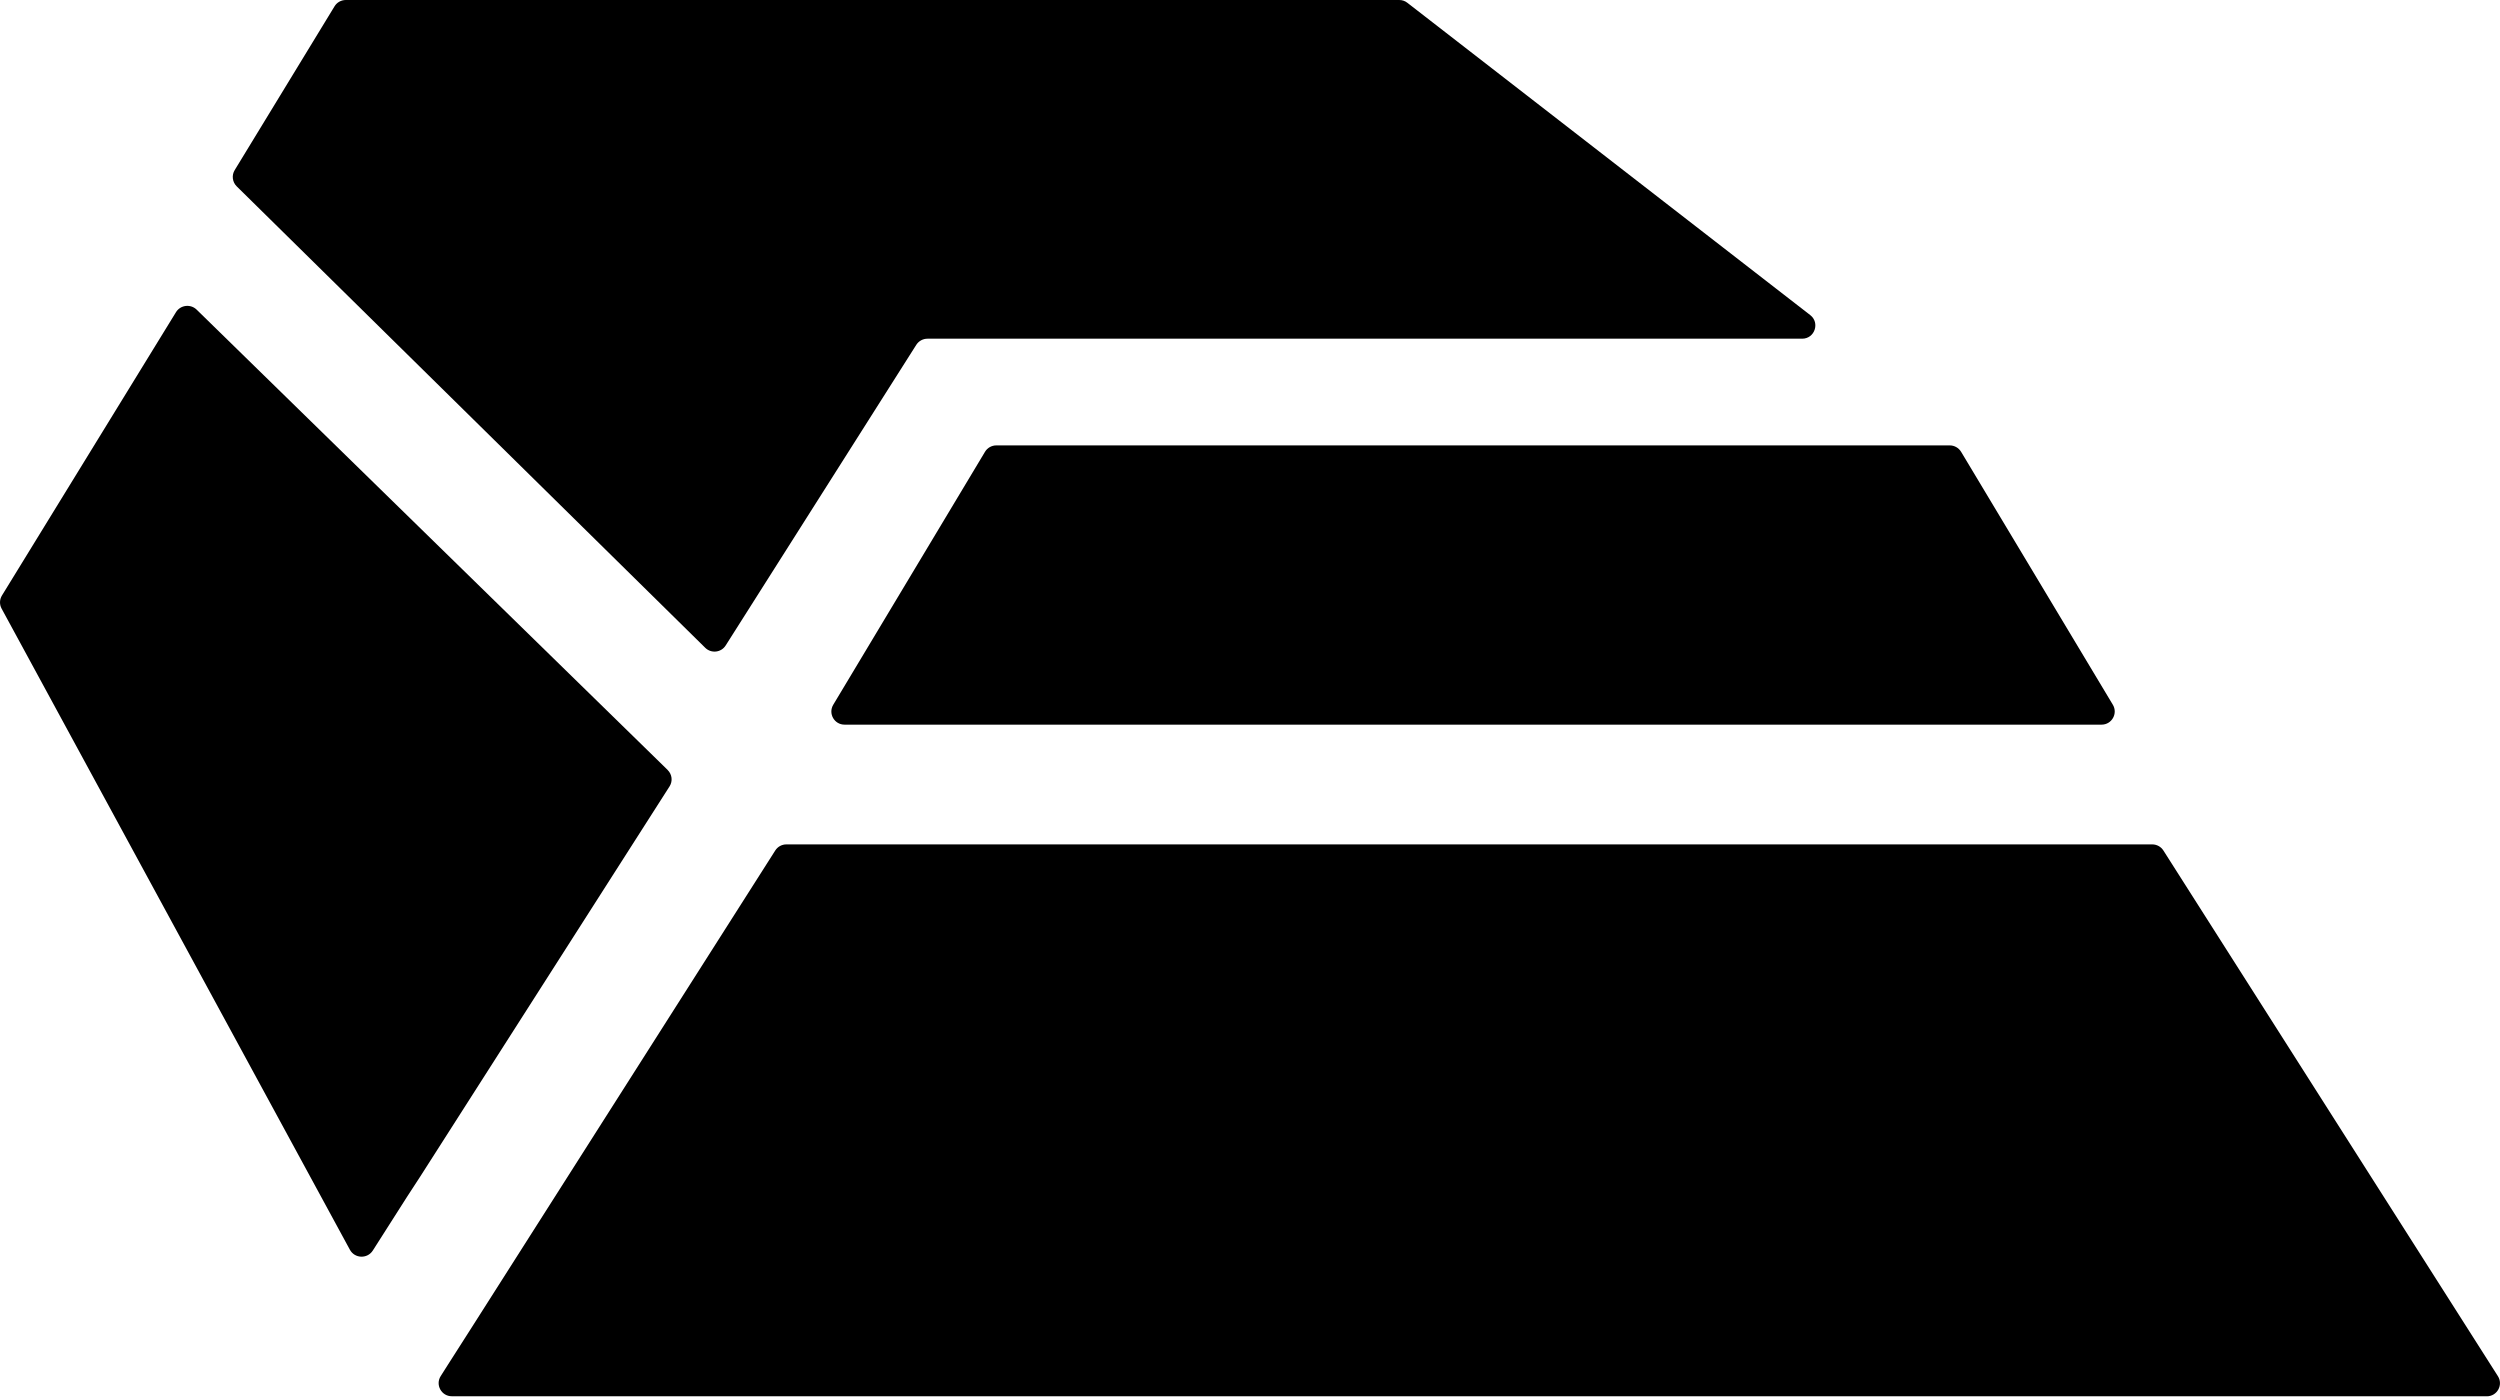
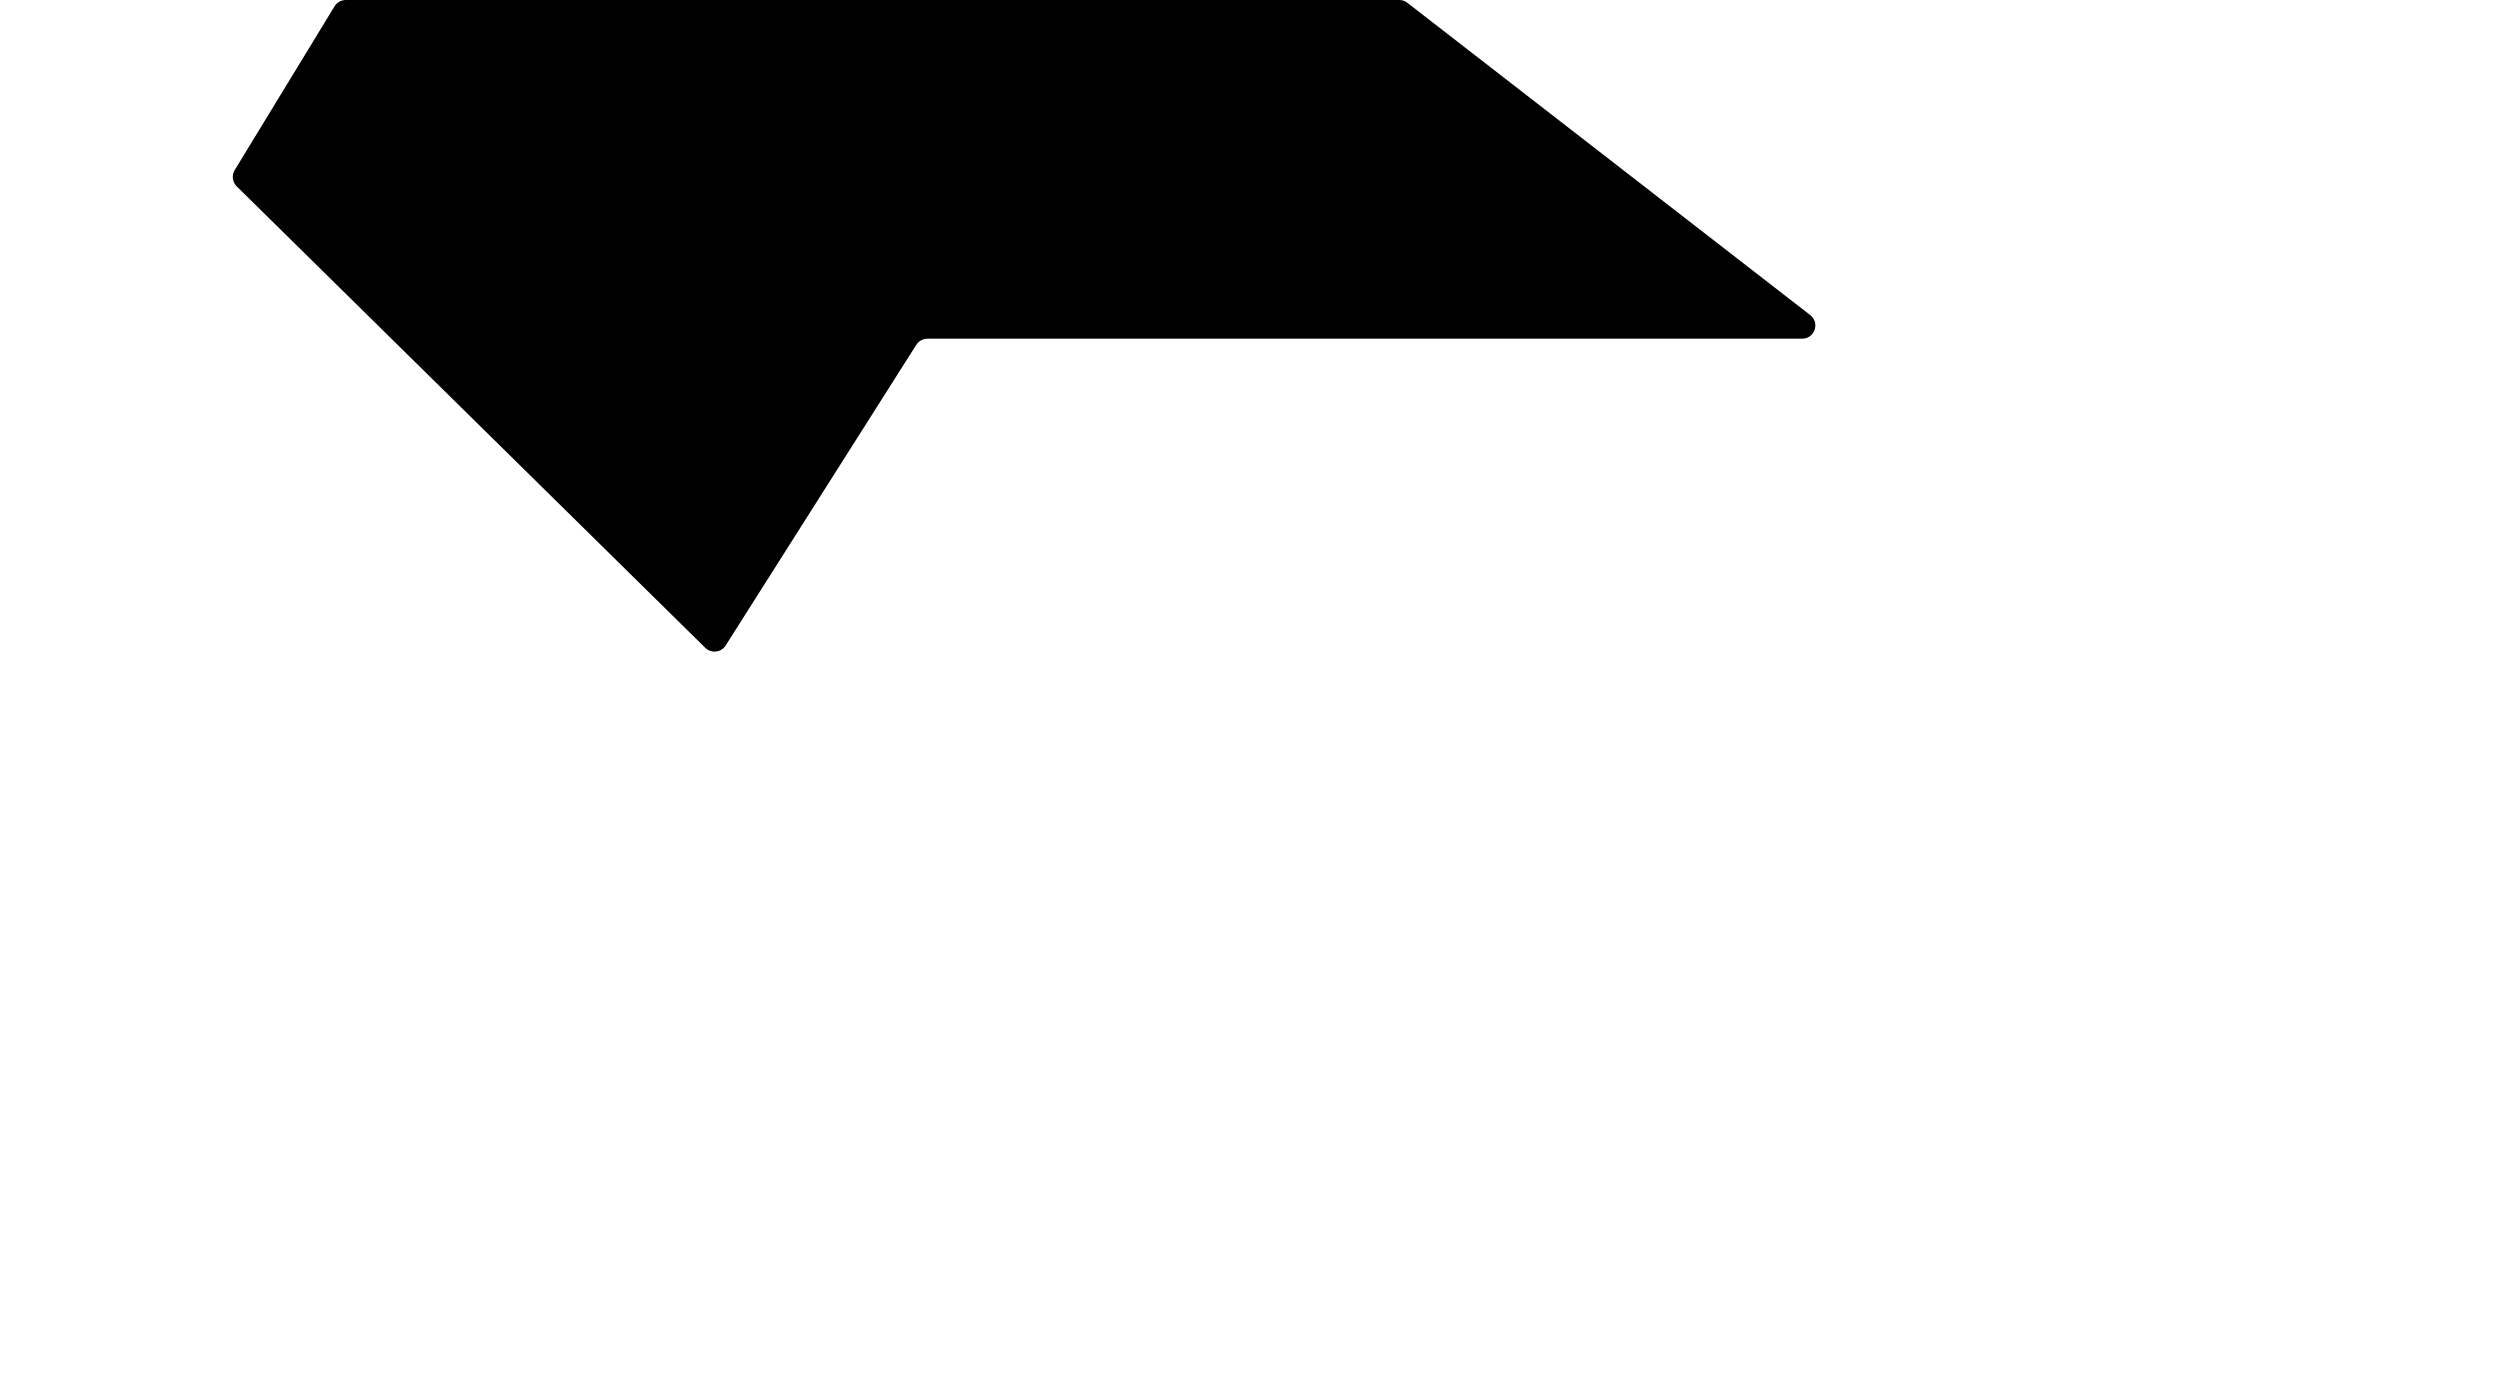
<svg xmlns="http://www.w3.org/2000/svg" fill="none" height="100%" overflow="visible" preserveAspectRatio="none" style="display: block;" viewBox="0 0 50 28" width="100%">
  <g id="Group 1">
-     <path d="M13.353 15.4C13.442 15.487 13.458 15.624 13.391 15.728L8.404 23.532L8.139 23.939L7.456 25.011C7.347 25.181 7.095 25.173 6.998 24.995L0.032 12.172C-0.013 12.09 -0.01 11.99 0.039 11.91L3.52 6.243C3.609 6.099 3.811 6.074 3.933 6.193L13.353 15.399L13.353 15.4Z" fill="black" id="Vector" />
-     <path d="M49.736 27.925H9.036C8.829 27.925 8.703 27.697 8.814 27.522L8.958 27.295L9.44 26.54L15.505 17.01C15.553 16.934 15.637 16.888 15.727 16.888H43.045C43.136 16.888 43.219 16.934 43.268 17.01L49.958 27.523C50.069 27.697 49.944 27.926 49.736 27.926V27.925Z" fill="black" id="Vector_2" />
-     <path d="M16.891 14.493H42.031C42.235 14.493 42.362 14.271 42.257 14.095L39.222 9.036C39.174 8.957 39.088 8.908 38.996 8.908H19.926C19.833 8.908 19.747 8.957 19.7 9.036L16.665 14.095C16.56 14.271 16.686 14.493 16.891 14.493Z" fill="black" id="Vector_3" />
    <path d="M14.105 12.956L4.734 3.727C4.647 3.641 4.63 3.506 4.694 3.402L6.691 0.126C6.738 0.048 6.824 0 6.916 0H27.985C28.044 0 28.1 0.019 28.146 0.055L36.205 6.302C36.403 6.456 36.294 6.774 36.043 6.774H18.549C18.459 6.774 18.375 6.82 18.326 6.896L14.513 12.91C14.423 13.052 14.225 13.074 14.105 12.956H14.105Z" fill="black" id="Vector_4" />
  </g>
</svg>